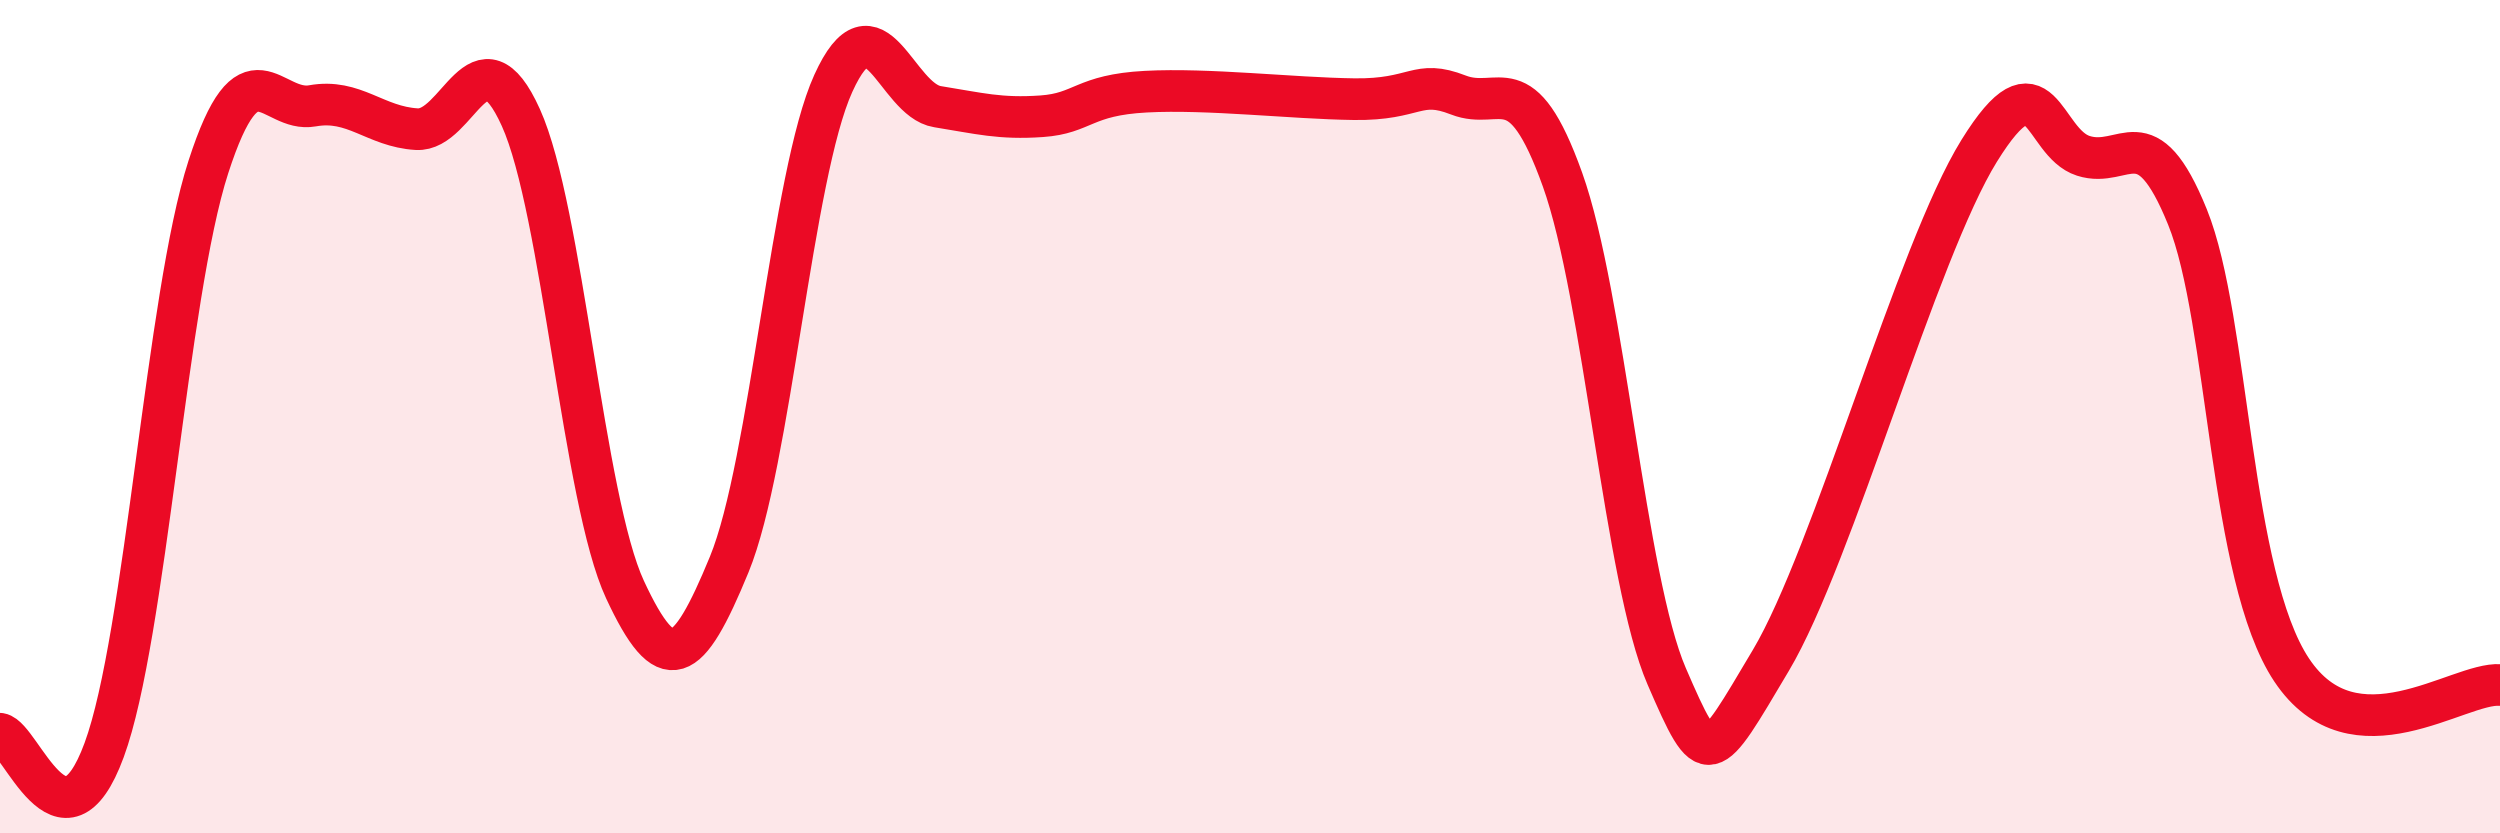
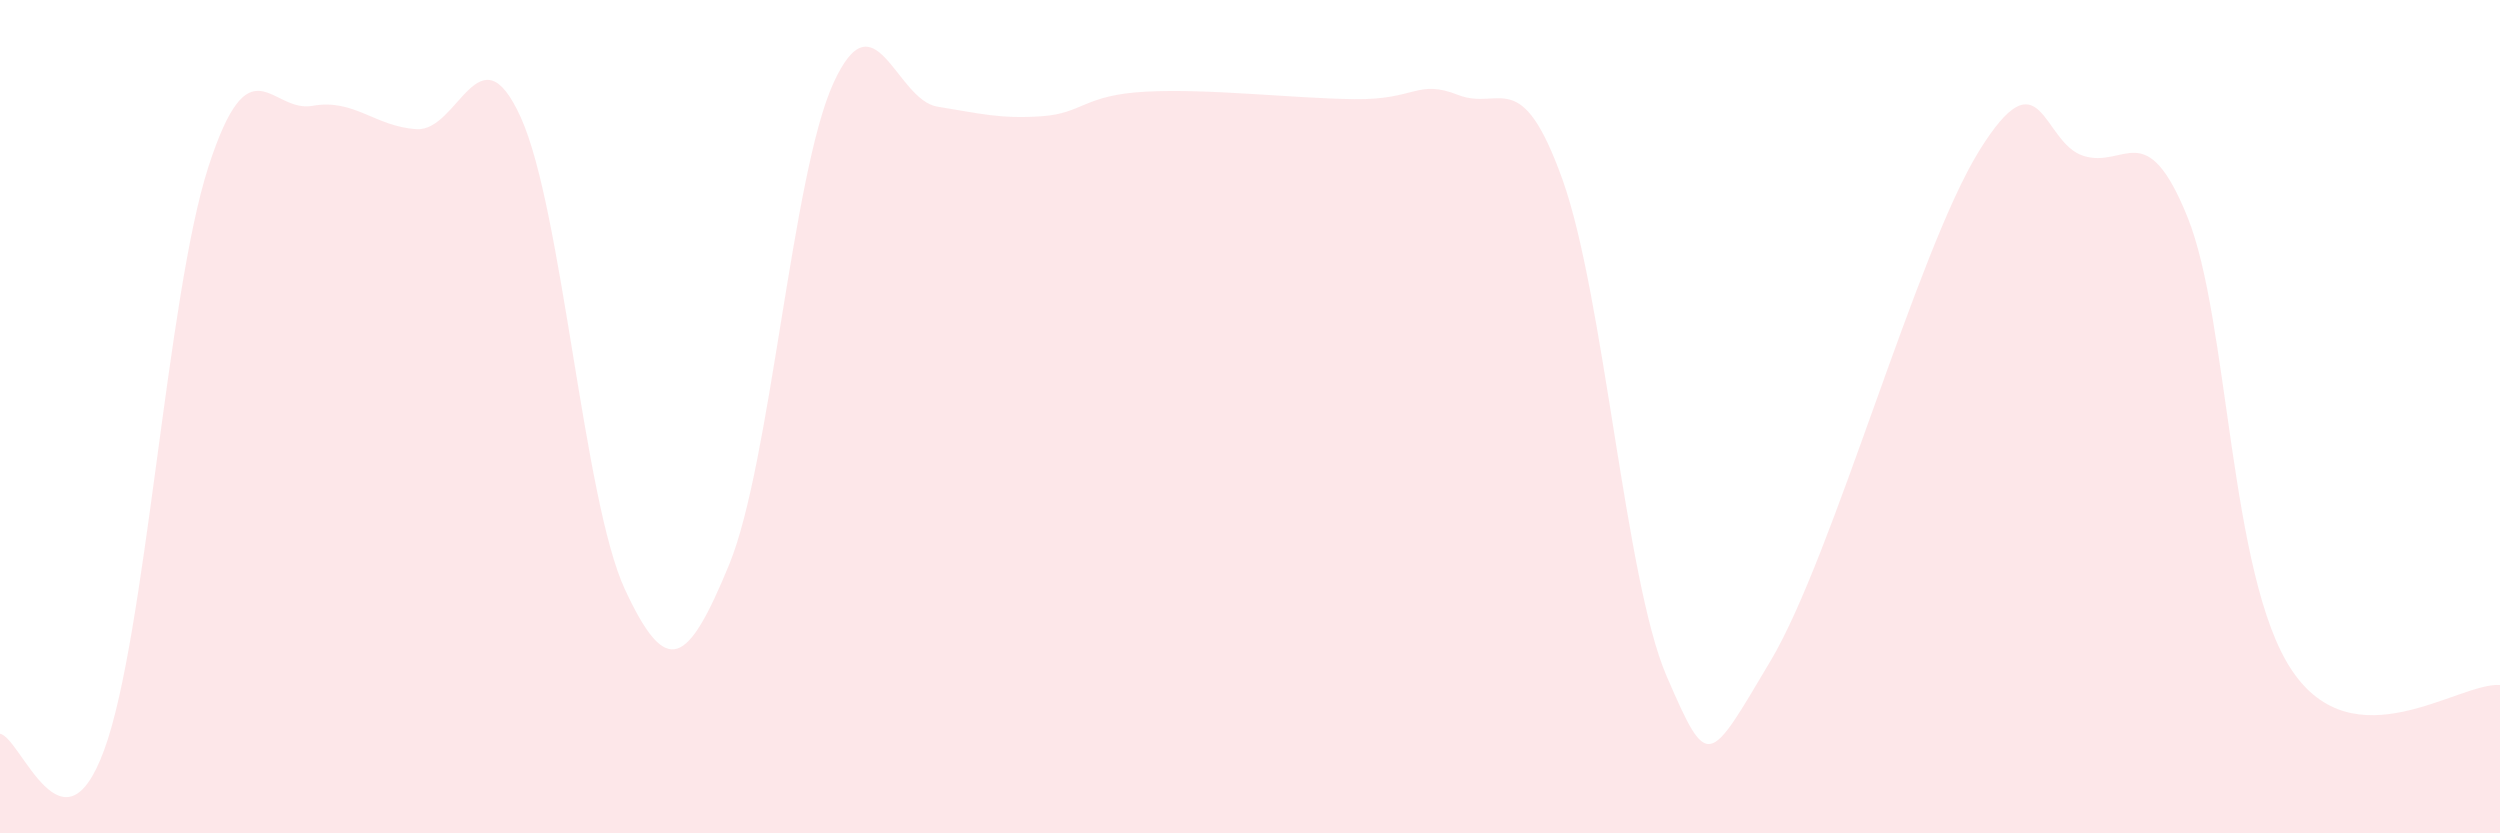
<svg xmlns="http://www.w3.org/2000/svg" width="60" height="20" viewBox="0 0 60 20">
  <path d="M 0,17.61 C 0.5,17.69 1.5,20.72 2.5,18 C 3.5,15.28 4,7.1 5,4.01 C 6,0.92 6.5,2.72 7.5,2.54 C 8.5,2.36 9,3.04 10,3.1 C 11,3.16 11.5,0.61 12.5,2.82 C 13.5,5.03 14,12 15,14.15 C 16,16.3 16.5,15.98 17.5,13.55 C 18.5,11.12 19,4.2 20,2 C 21,-0.2 21.5,2.4 22.5,2.56 C 23.5,2.72 24,2.86 25,2.79 C 26,2.72 26,2.28 27.5,2.2 C 29,2.12 31,2.36 32.5,2.38 C 34,2.4 34,1.89 35,2.28 C 36,2.67 36.5,1.52 37.5,4.31 C 38.5,7.1 39,13.92 40,16.23 C 41,18.54 41,18.37 42.5,15.85 C 44,13.33 46,6.04 47.5,3.62 C 49,1.2 49,3.42 50,3.74 C 51,4.06 51.5,2.74 52.5,5.21 C 53.5,7.68 53.5,13.83 55,16.08 C 56.5,18.33 59,16.37 60,16.44L60 20L0 20Z" fill="#EB0A25" opacity="0.1" stroke-linecap="round" stroke-linejoin="round" />
-   <path d="M 0,17.61 C 0.5,17.69 1.5,20.72 2.5,18 C 3.5,15.28 4,7.1 5,4.01 C 6,0.92 6.5,2.72 7.5,2.54 C 8.5,2.36 9,3.04 10,3.1 C 11,3.16 11.5,0.61 12.5,2.82 C 13.5,5.03 14,12 15,14.15 C 16,16.3 16.5,15.98 17.5,13.55 C 18.5,11.12 19,4.2 20,2 C 21,-0.2 21.5,2.4 22.5,2.56 C 23.5,2.72 24,2.86 25,2.79 C 26,2.72 26,2.28 27.5,2.2 C 29,2.12 31,2.36 32.5,2.38 C 34,2.4 34,1.89 35,2.28 C 36,2.67 36.5,1.52 37.5,4.31 C 38.5,7.1 39,13.92 40,16.23 C 41,18.54 41,18.37 42.5,15.85 C 44,13.33 46,6.04 47.5,3.62 C 49,1.2 49,3.42 50,3.74 C 51,4.06 51.5,2.74 52.5,5.21 C 53.5,7.68 53.5,13.83 55,16.08 C 56.5,18.33 59,16.37 60,16.44" stroke="#EB0A25" stroke-width="1" fill="none" stroke-linecap="round" stroke-linejoin="round" />
</svg>